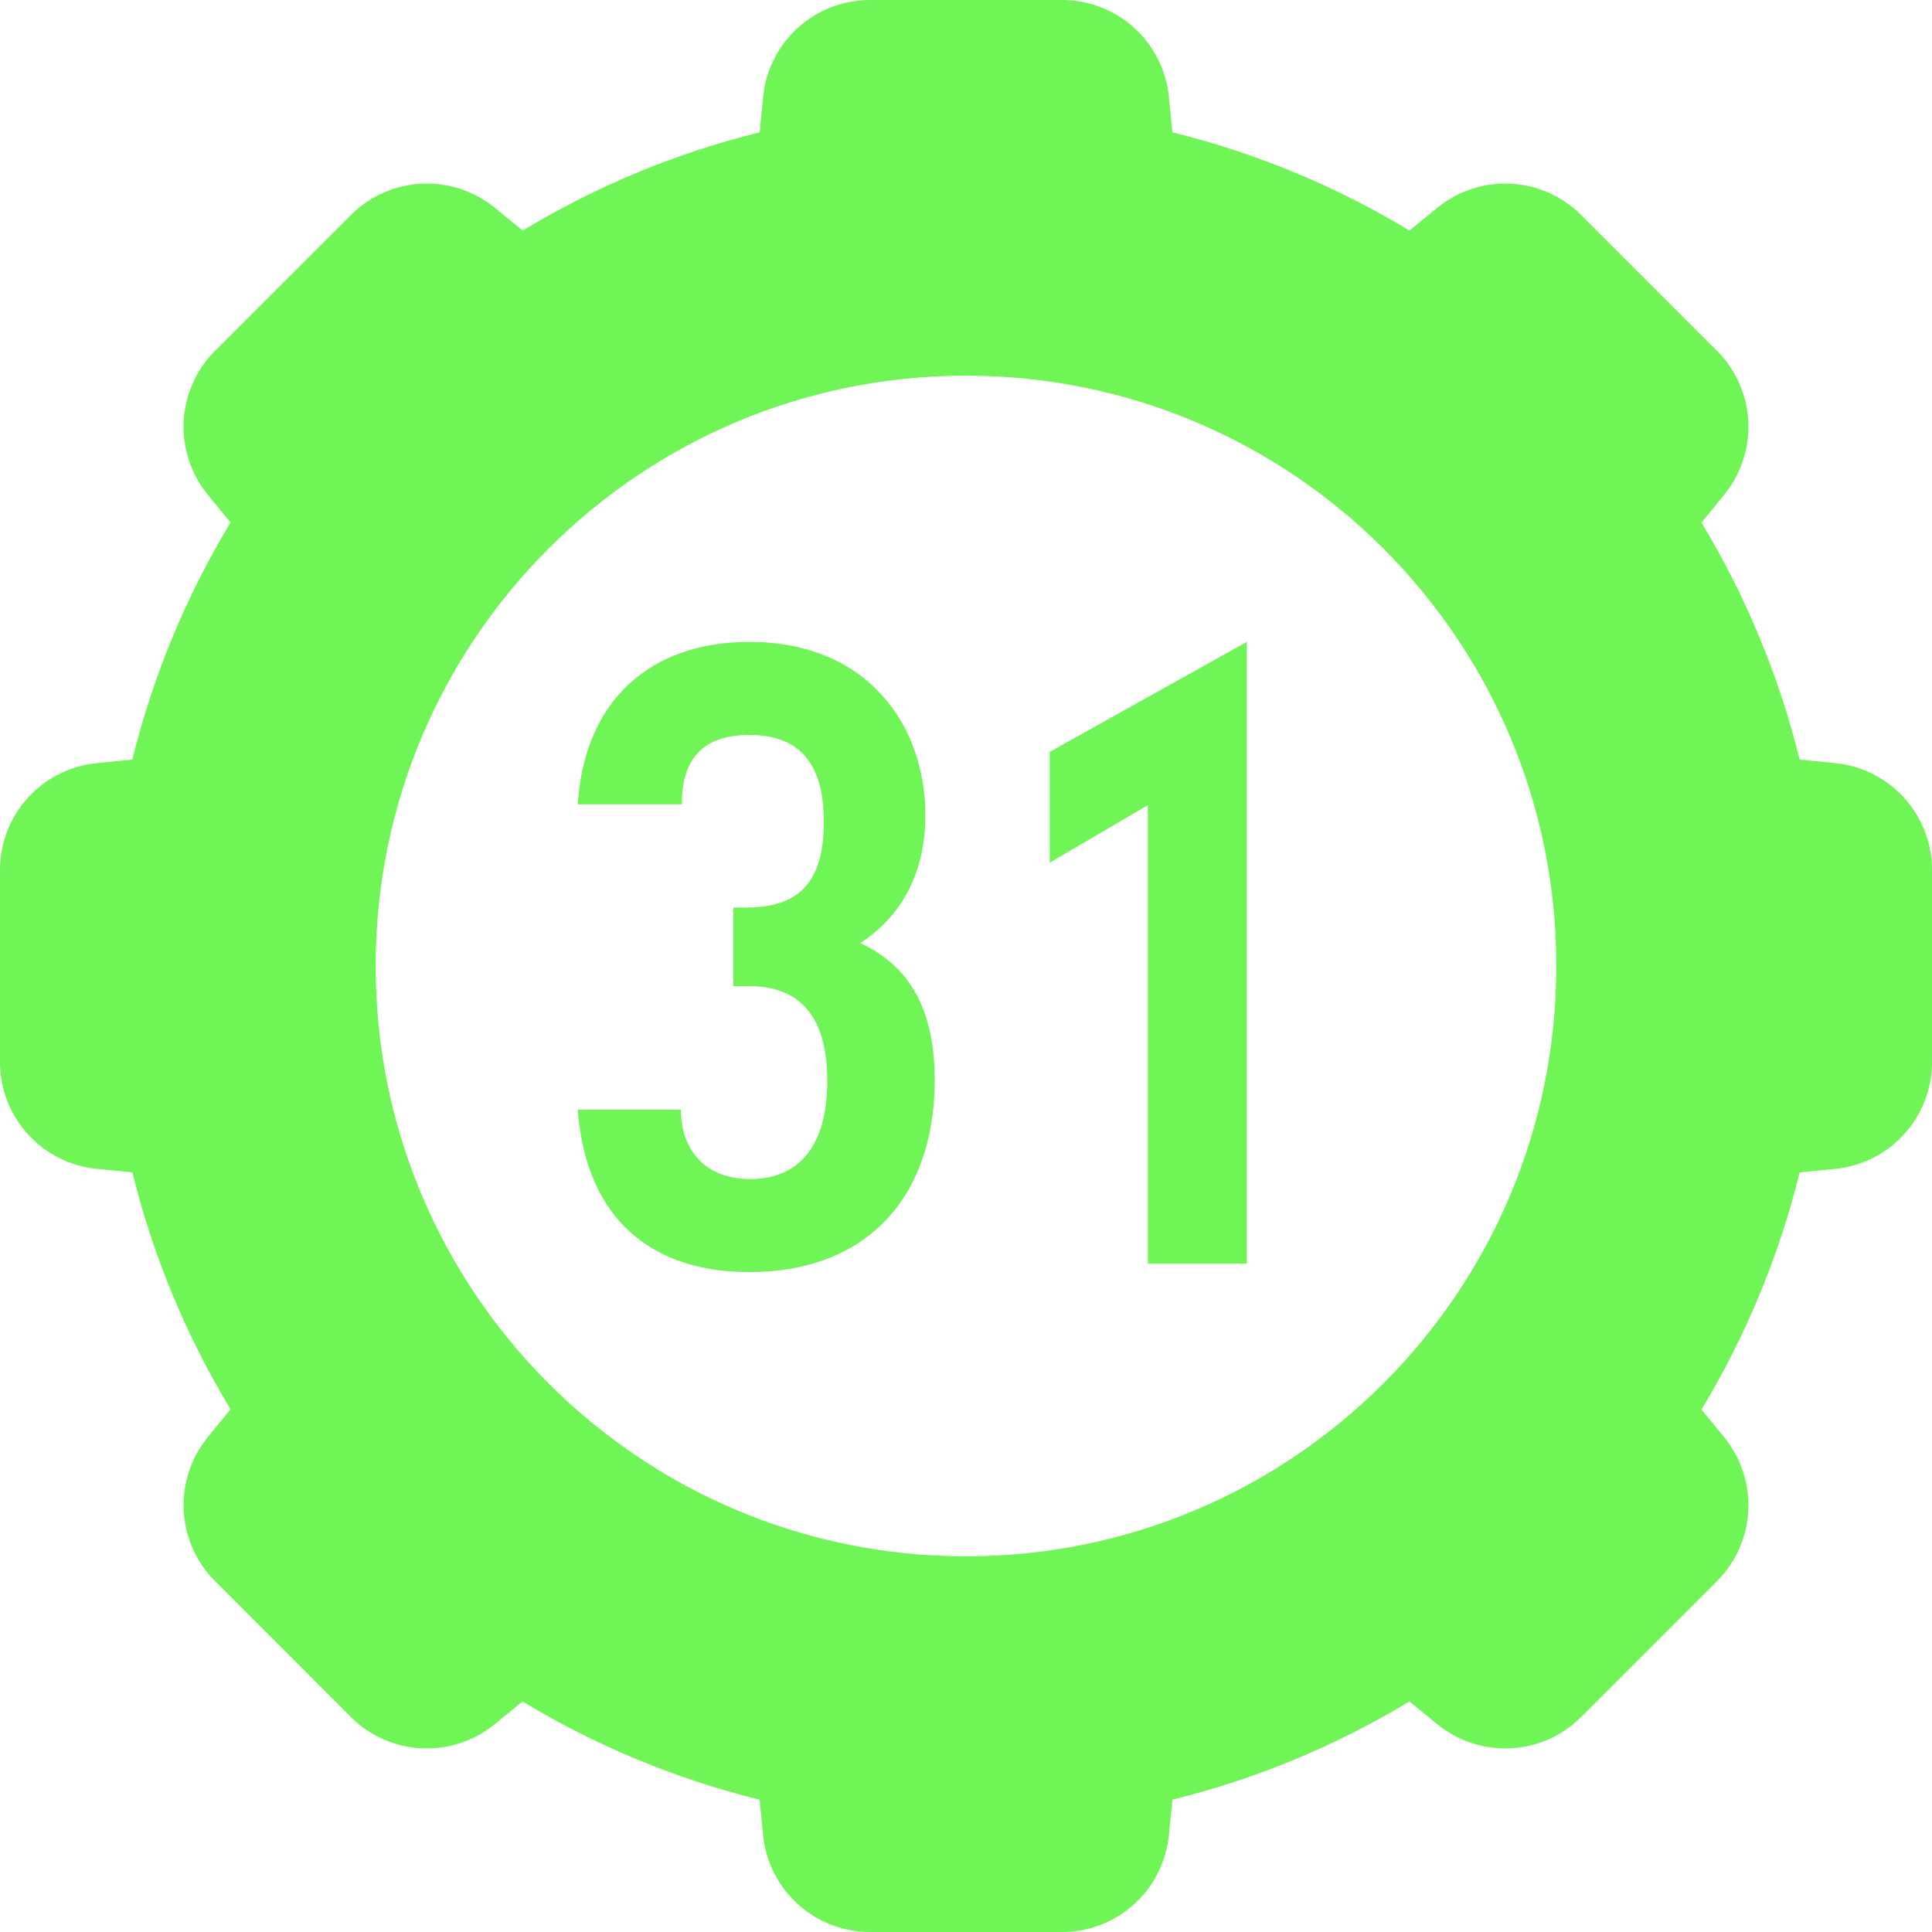
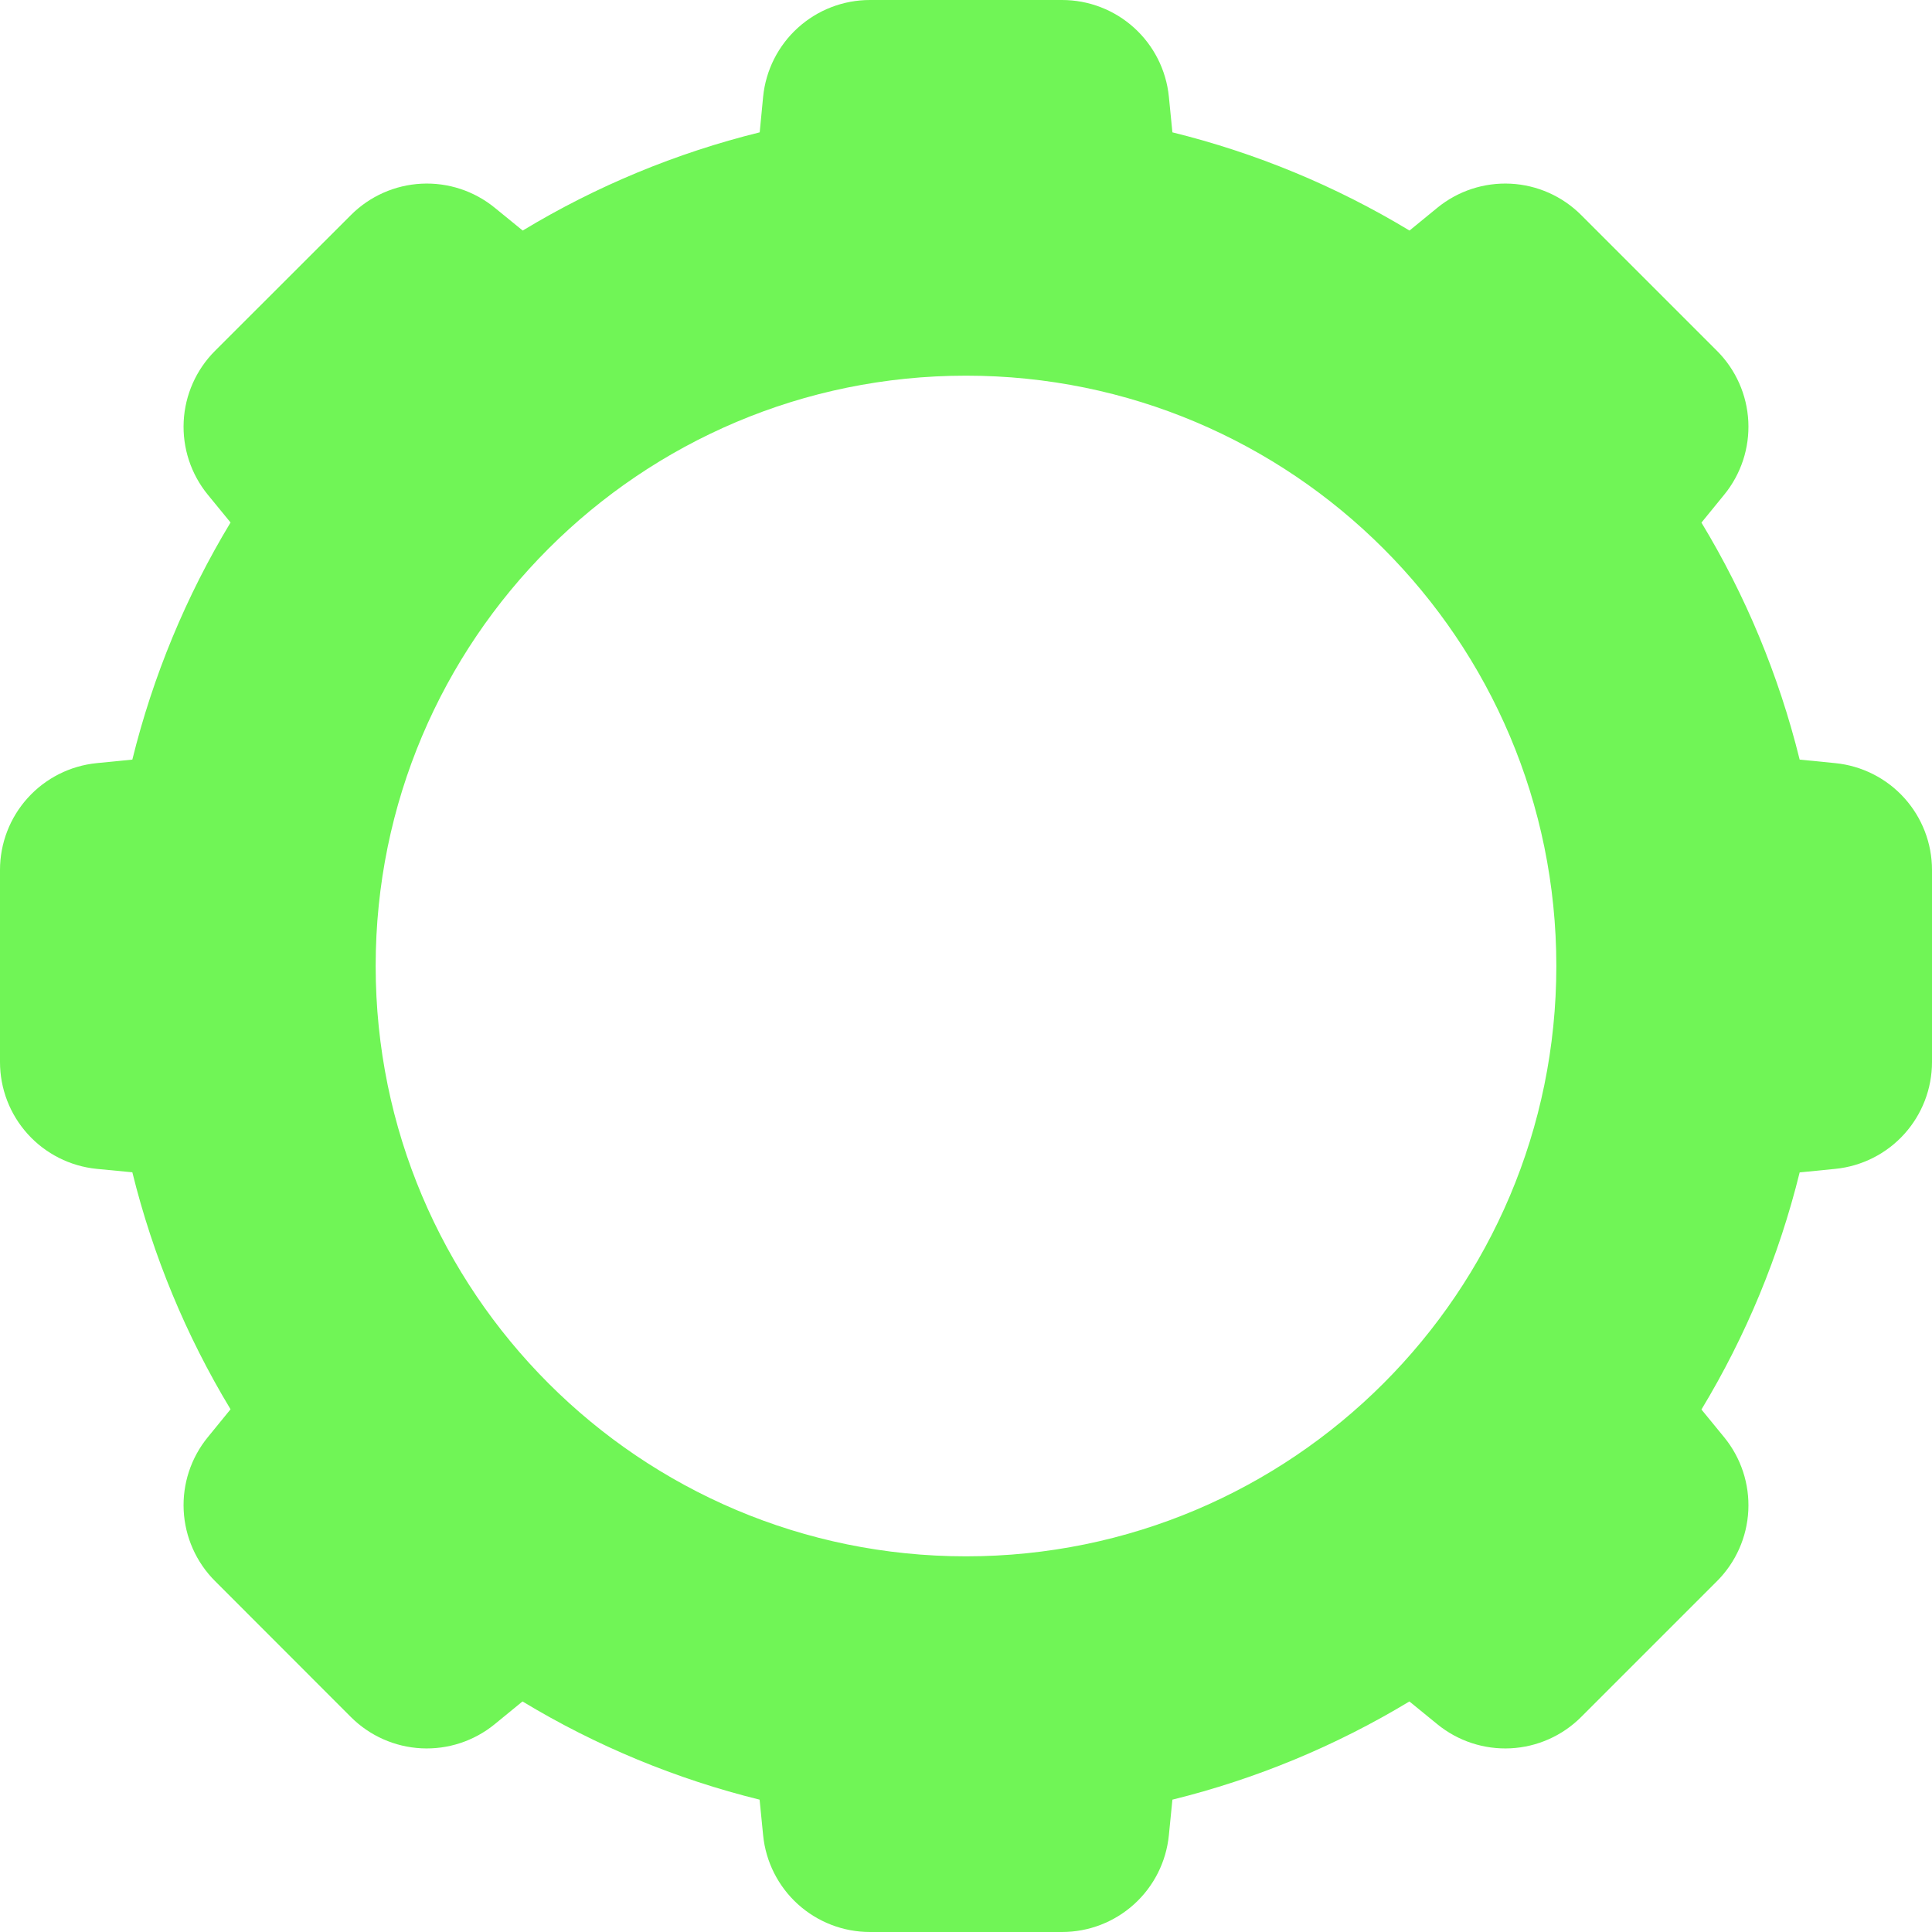
<svg xmlns="http://www.w3.org/2000/svg" width="370" height="370" viewBox="0 0 370 370" fill="none">
  <path fill-rule="evenodd" clip-rule="evenodd" d="M152.814 5.311C149.034 8.729 146.66 13.43 146.15 18.5L145.492 25.345C129.502 29.291 114.2 35.632 100.106 44.153L94.761 39.796C90.816 36.57 85.813 34.925 80.724 35.179C75.634 35.434 70.82 37.57 67.217 41.173L41.173 67.196C37.57 70.8 35.434 75.614 35.179 80.703C34.925 85.793 36.57 90.795 39.796 94.741L44.153 100.064C35.632 114.166 29.29 129.475 25.345 145.472L18.5 146.15C13.43 146.66 8.729 149.034 5.311 152.814C1.893 156.593 -6.40168e-05 161.507 1.62392e-09 166.603V203.397C-6.40168e-05 208.493 1.893 213.407 5.311 217.186C8.729 220.966 13.43 223.34 18.5 223.85L25.345 224.508C29.292 240.498 35.633 255.799 44.153 269.894L39.796 275.239C36.57 279.184 34.925 284.187 35.179 289.276C35.434 294.366 37.57 299.18 41.173 302.783L67.196 328.827C70.8 332.43 75.614 334.566 80.703 334.821C85.793 335.075 90.795 333.43 94.741 330.204L100.064 325.847C114.165 334.369 129.474 340.71 145.472 344.655L146.15 351.5C146.66 356.57 149.034 361.271 152.814 364.689C156.593 368.107 161.507 370 166.603 370H203.397C208.496 370 213.413 368.104 217.193 364.681C220.973 361.259 223.345 356.553 223.85 351.479L224.528 344.655C240.519 340.709 255.821 334.368 269.915 325.847L275.259 330.204C279.205 333.43 284.207 335.075 289.297 334.821C294.387 334.566 299.2 332.43 302.804 328.827L328.827 302.804C332.43 299.2 334.566 294.387 334.821 289.297C335.075 284.207 333.43 279.205 330.204 275.259L325.847 269.936C334.369 255.834 340.71 240.526 344.655 224.528L351.5 223.85C356.57 223.34 361.271 220.966 364.689 217.186C368.107 213.407 370 208.493 370 203.397V166.603C370 161.504 368.104 156.587 364.681 152.807C361.259 149.027 356.553 146.655 351.479 146.15L344.655 145.472C340.647 129.253 334.254 113.981 325.847 100.085L330.204 94.741C333.43 90.795 335.075 85.793 334.821 80.703C334.566 75.614 332.43 70.8 328.827 67.196L302.804 41.173C299.2 37.57 294.387 35.434 289.297 35.179C284.207 34.925 279.205 36.57 275.259 39.796L269.936 44.153C255.834 35.632 240.525 29.29 224.528 25.345L223.85 18.5C223.34 13.43 220.966 8.729 217.186 5.311C213.407 1.893 208.493 -6.40168e-05 203.397 1.62392e-09H166.603C161.507 -6.40168e-05 156.593 1.893 152.814 5.311ZM185 71.944C247.439 71.944 298.056 122.561 298.056 185C298.056 247.439 247.439 298.056 185 298.056C122.561 298.056 71.944 247.439 71.944 185C71.944 122.561 122.561 71.944 185 71.944Z" fill="#70F556" />
-   <path d="M179.006 206.846C179.006 229.364 165.884 243.62 143.528 243.62C125.06 243.62 112.262 233.738 110.642 212.516H130.406C130.406 219.968 134.78 225.8 143.69 225.8C153.248 225.8 158.432 219.158 158.432 207.008C158.432 194.372 152.924 188.864 143.528 188.864H140.45V173.798H143.042C153.086 173.798 157.784 168.776 157.784 157.436C157.784 145.448 152.438 140.75 143.528 140.75C133.646 140.75 130.568 146.42 130.568 154.034H110.642C111.938 133.946 124.736 122.93 143.528 122.93C166.046 122.93 177.224 138.806 177.224 156.14C177.224 166.67 173.012 175.256 164.75 180.602C174.146 184.976 179.006 193.238 179.006 206.846ZM238.784 122.93V242H219.83V154.196L201.038 165.212V143.99L238.784 122.93Z" fill="#70F556" />
</svg>